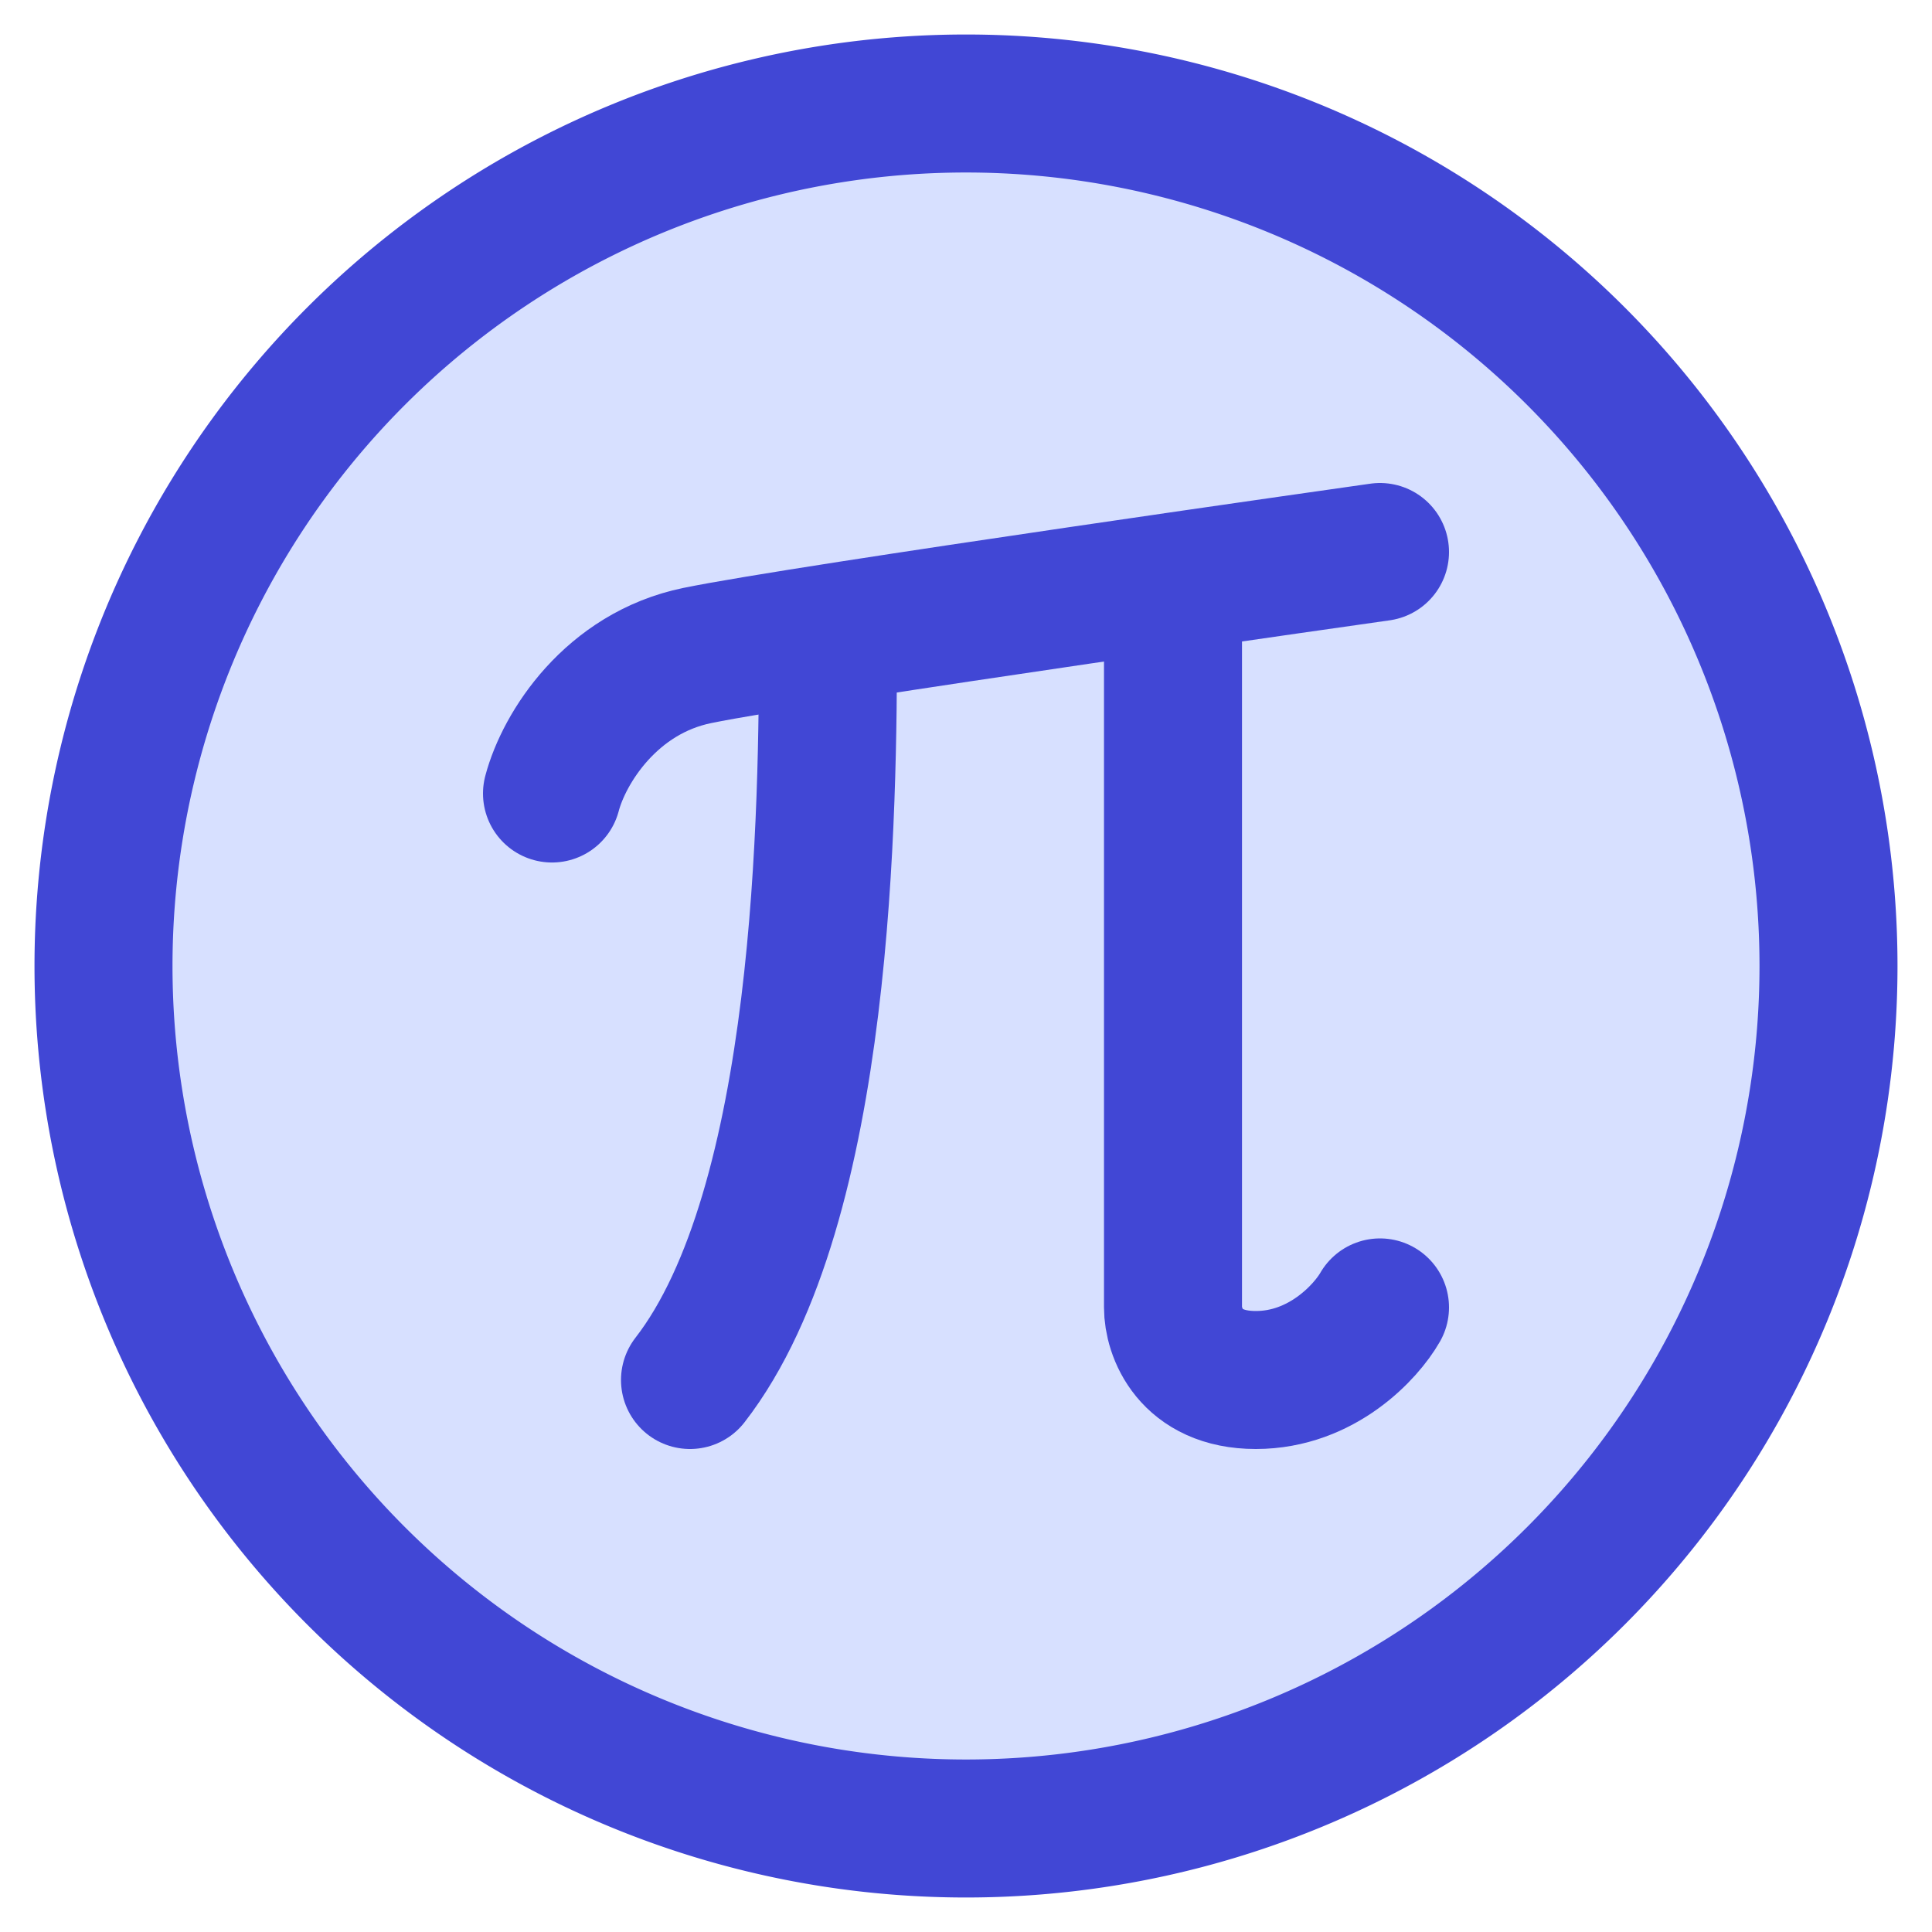
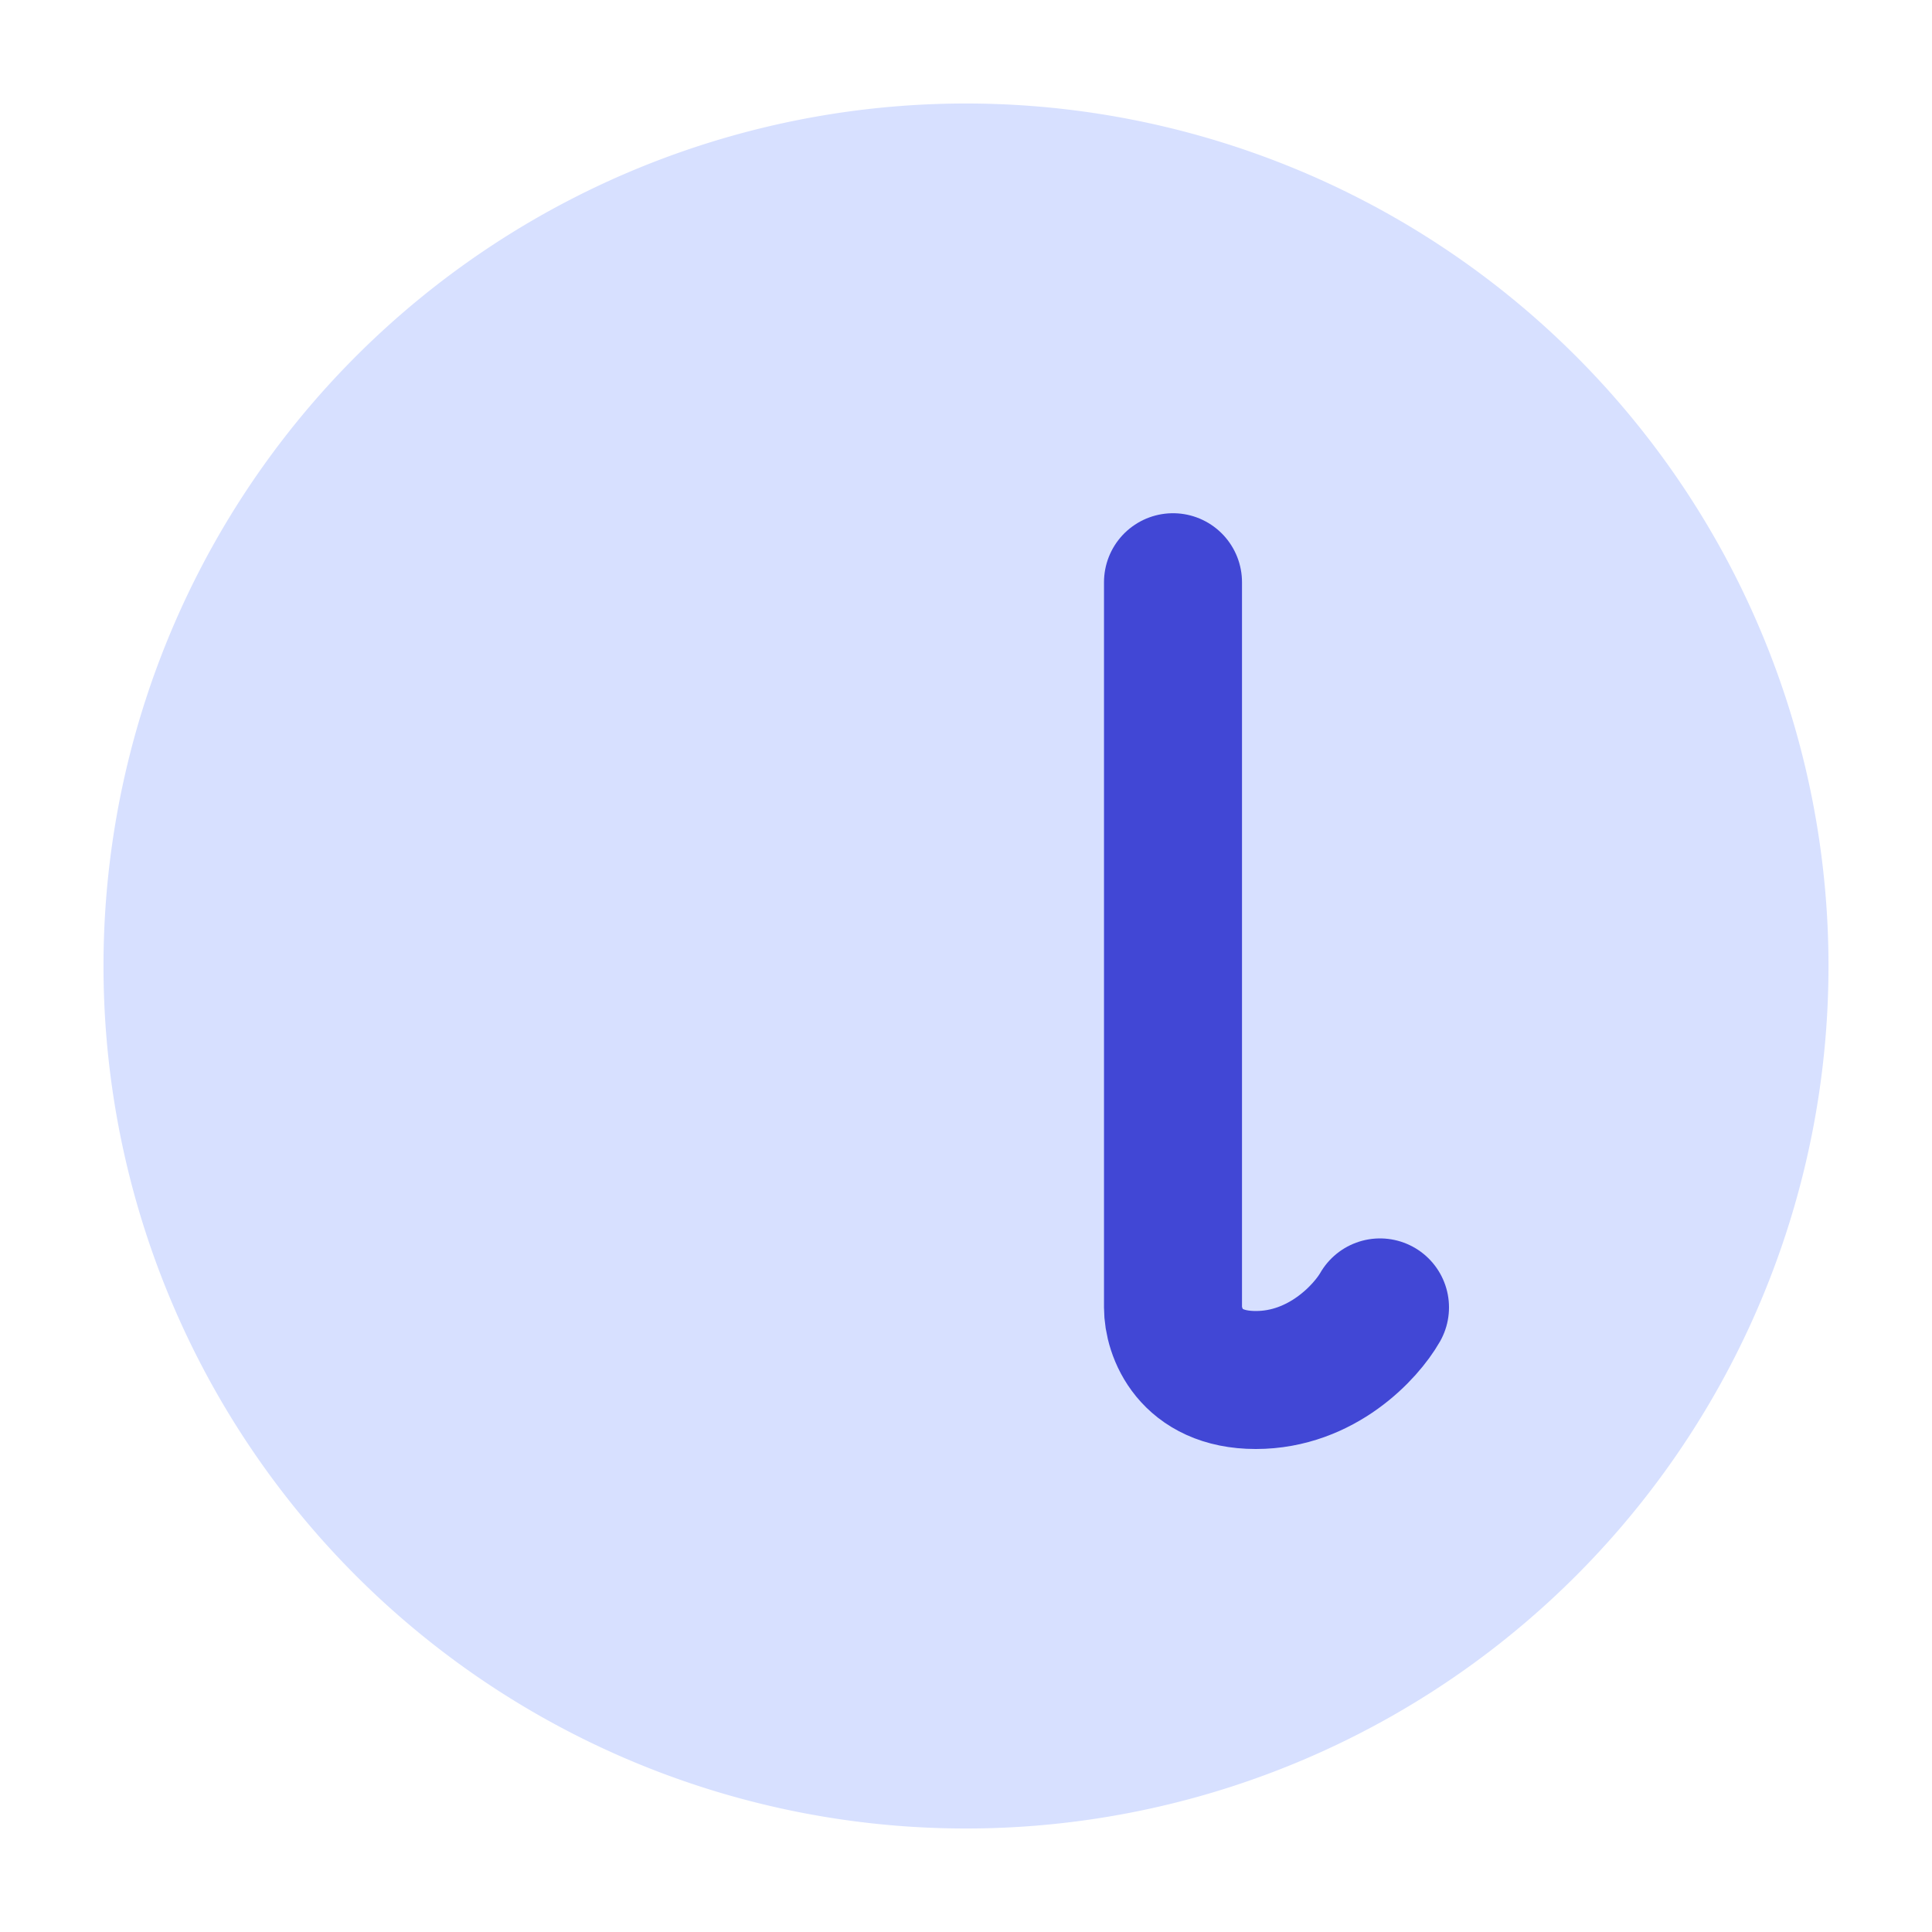
<svg xmlns="http://www.w3.org/2000/svg" fill="none" viewBox="0 0 14 14" id="Pi-Symbol-Circle--Streamline-Core">
  <desc>
    Pi Symbol Circle Streamline Icon: https://streamlinehq.com
  </desc>
  <g id="pi-symbol-circle--interface-math-pi-sign-mathematics-22-7">
    <path id="Vector" fill="#d7e0ff" d="M7 13.25A6.25 6.25 0 1 0 7 0.75a6.25 6.25 0 0 0 0 12.5Z" stroke-width="1" />
-     <path id="Vector_2" stroke="#4147d5" stroke-linecap="round" stroke-linejoin="round" d="M7 13.25A6.25 6.25 0 1 0 7 0.75a6.25 6.25 0 0 0 0 12.5Z" stroke-width="1" />
-     <path id="Vector 297" stroke="#4147d5" stroke-linecap="round" stroke-linejoin="round" d="M4 5.75c0.088 -0.333 0.43 -0.872 1.053 -1C5.832 4.59 10 4 10 4" stroke-width="1" />
-     <path id="Vector 298" stroke="#4147d5" stroke-linecap="round" stroke-linejoin="round" d="M6 4.594C6 5.844 5.98 8.737 5 10" stroke-width="1" />
    <path id="Vector 299" stroke="#4147d5" stroke-linecap="round" stroke-linejoin="round" d="M8.5 4.219v5.255c0 0.175 0.12 0.526 0.6 0.526s0.8 -0.351 0.9 -0.526" stroke-width="1" />
  </g>
</svg>